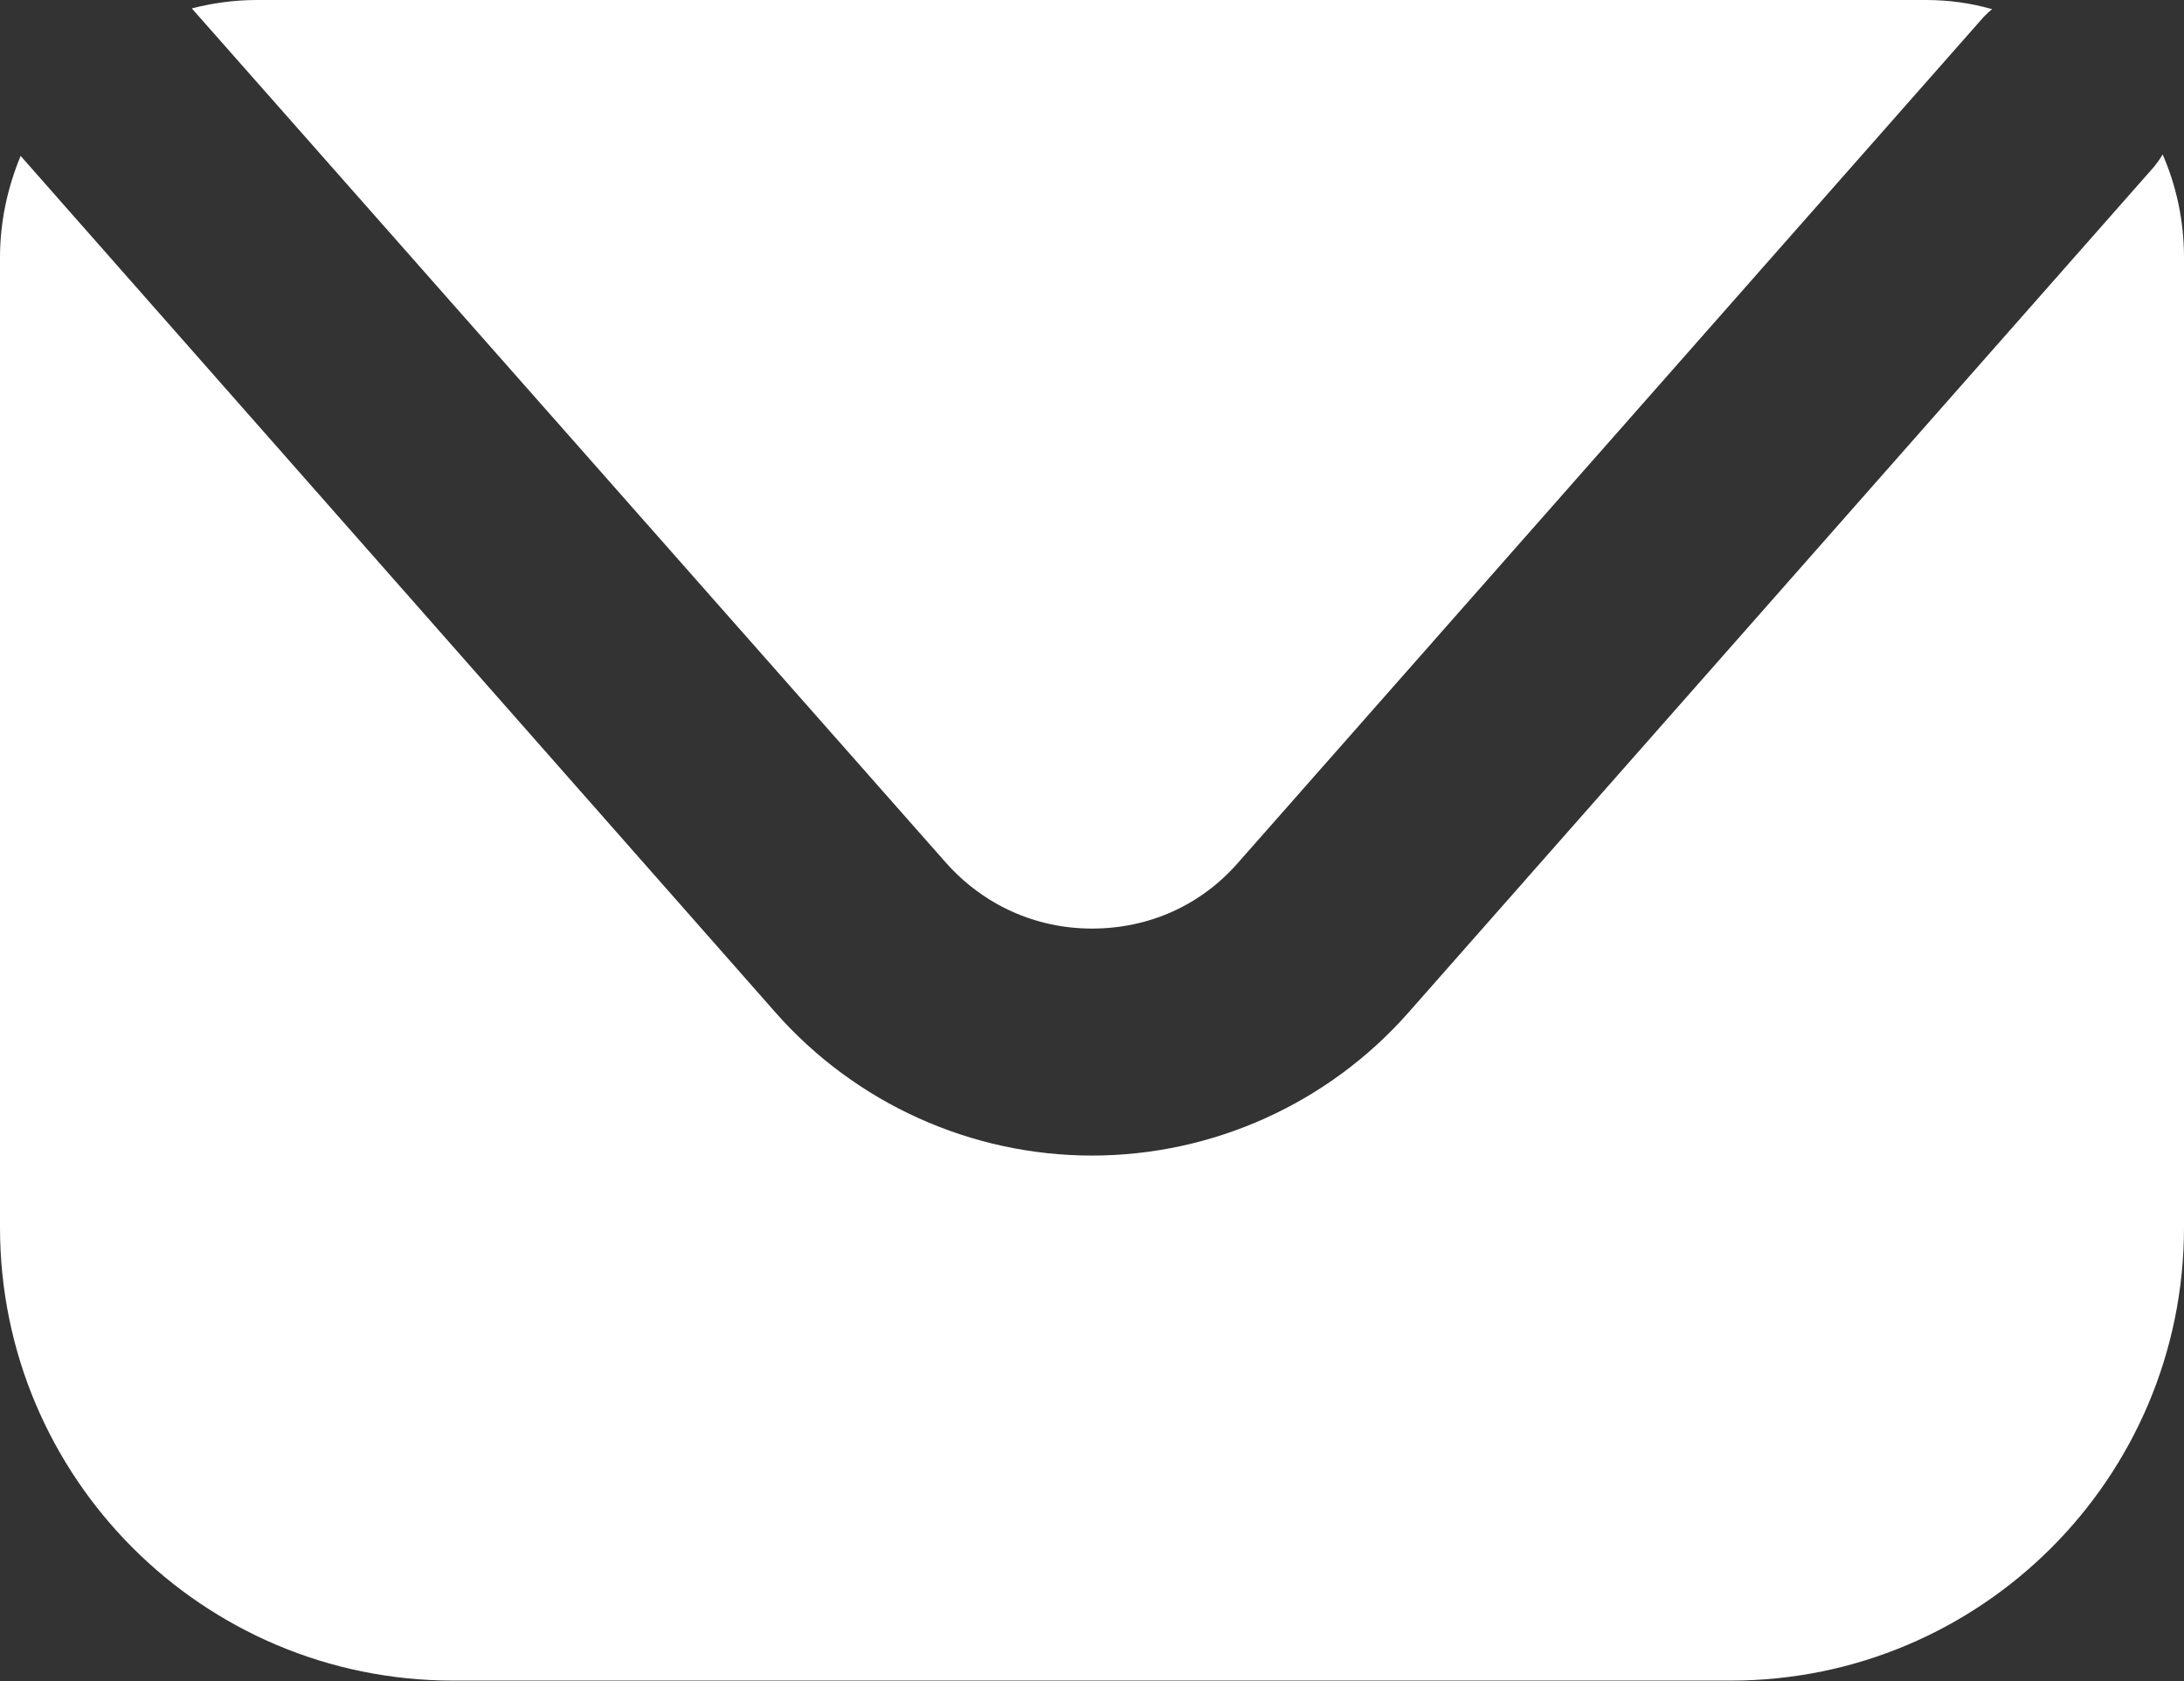
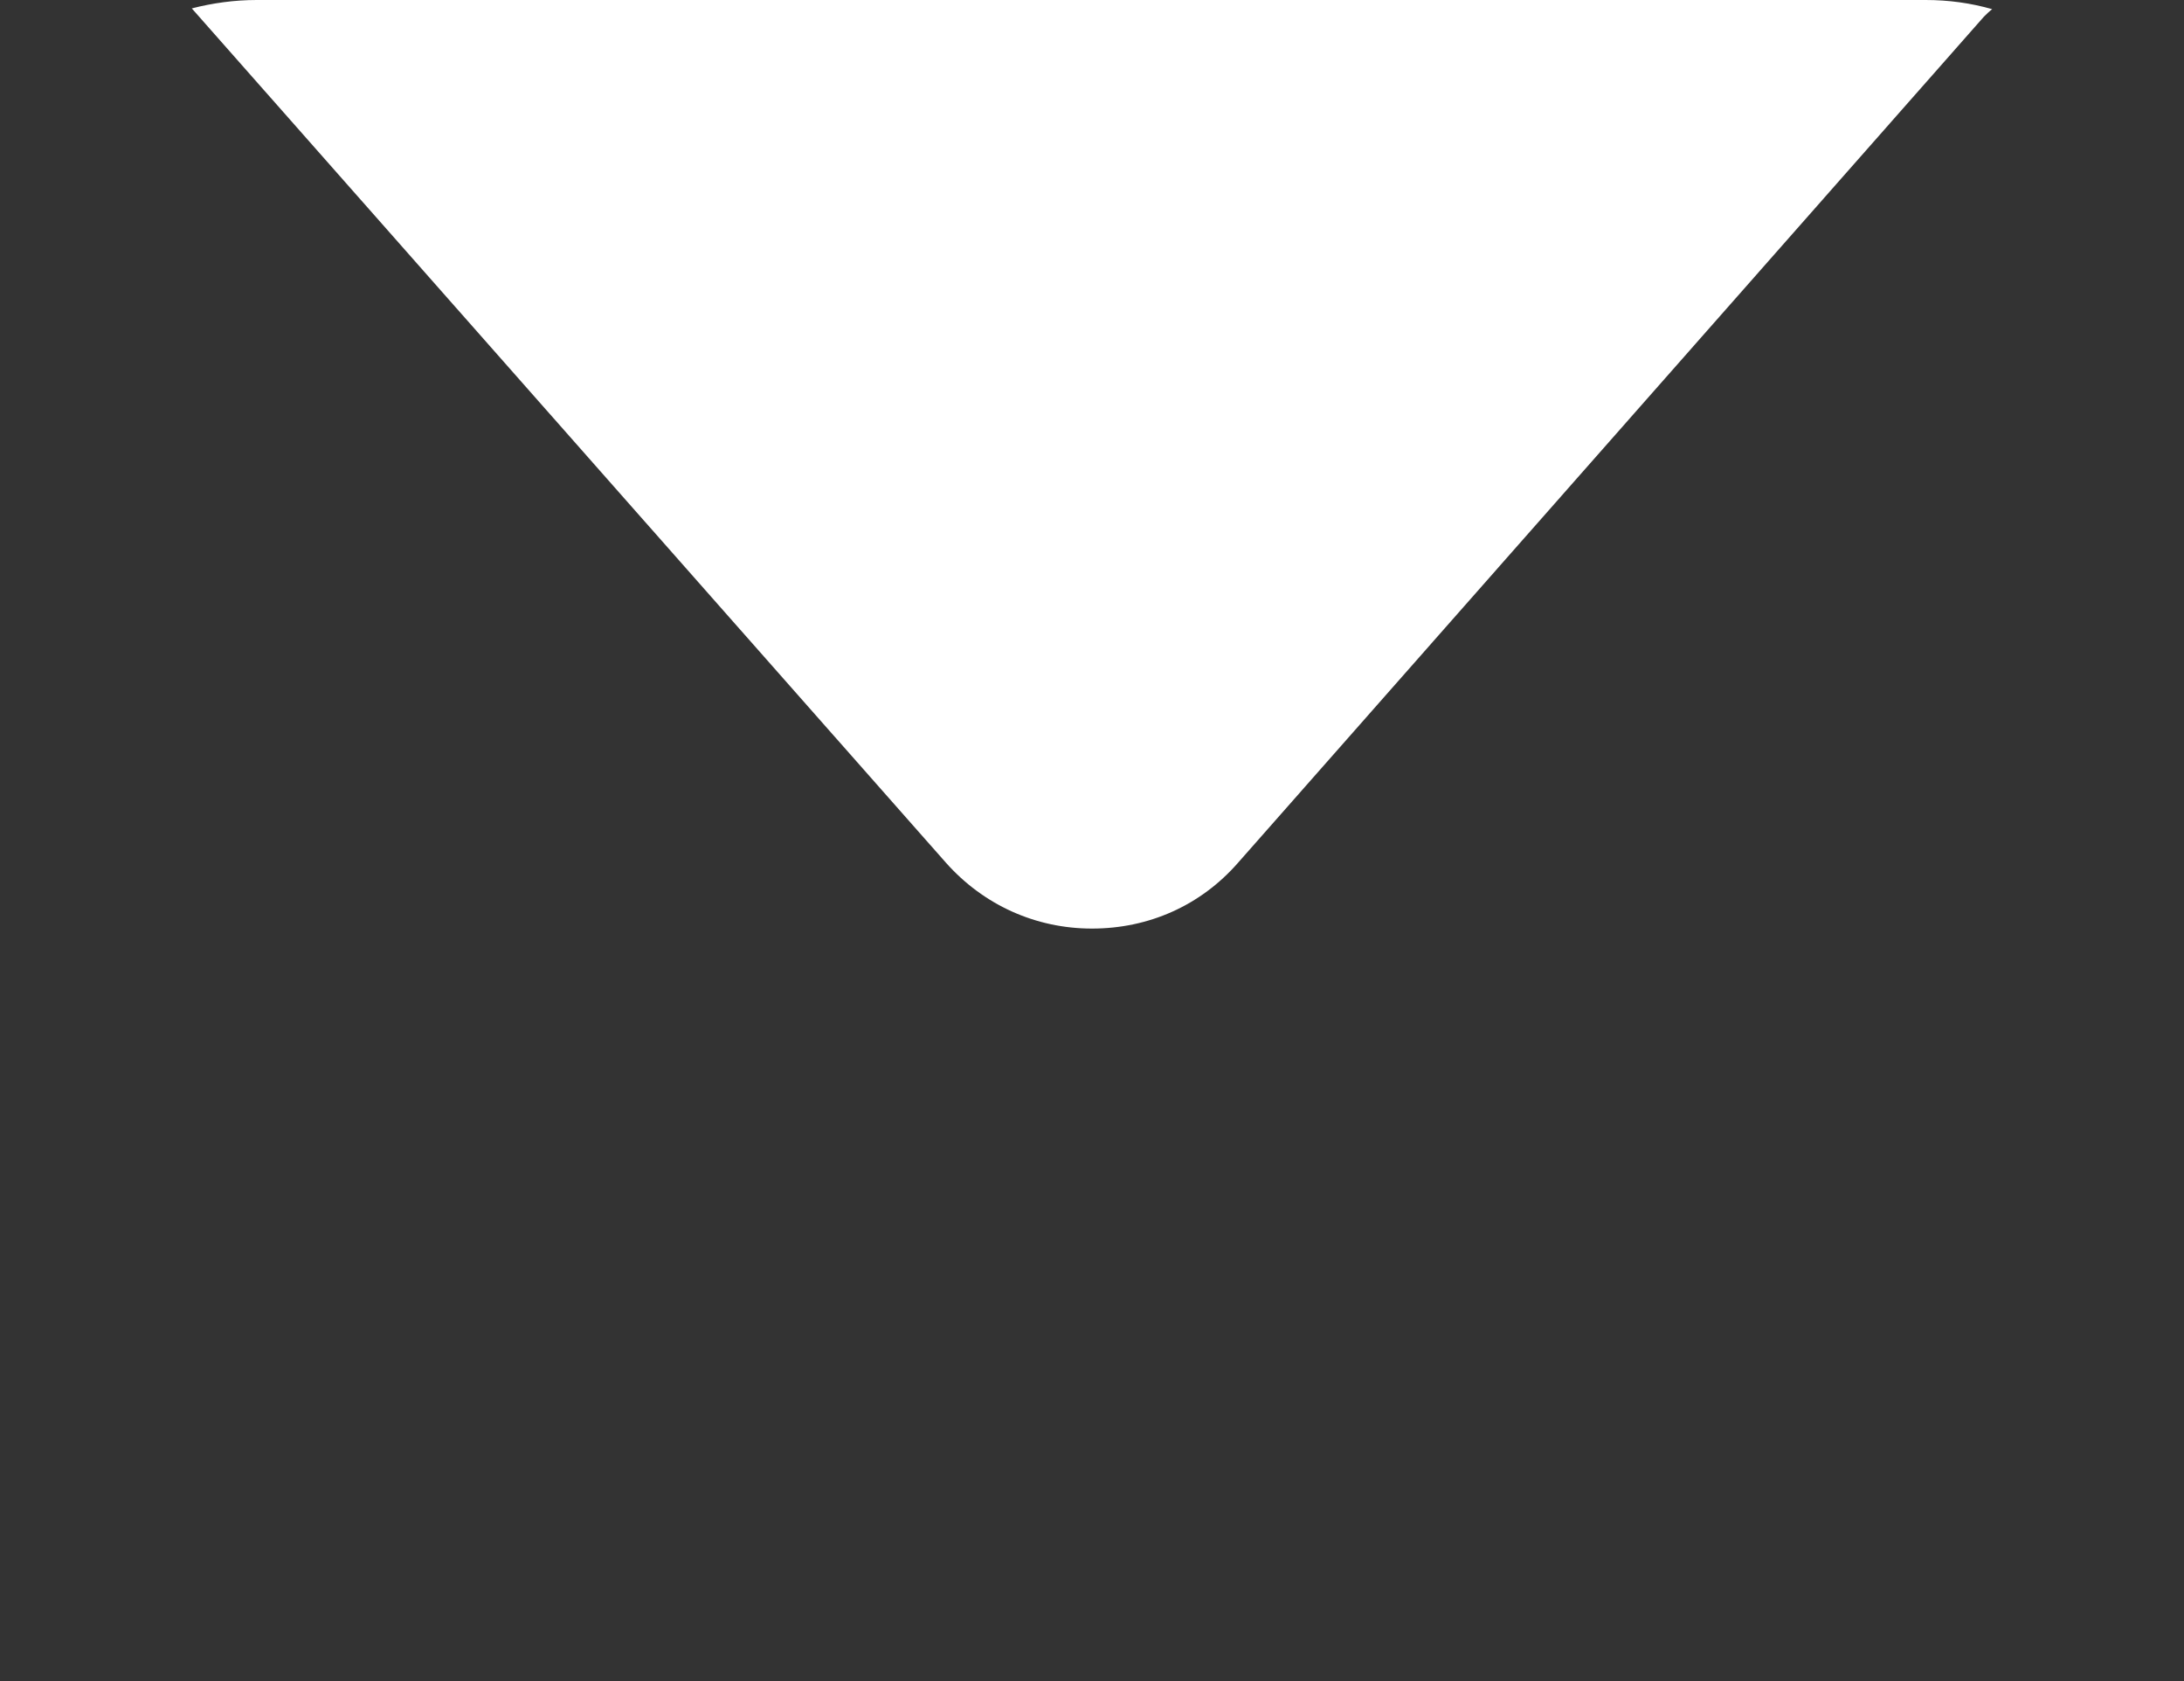
<svg xmlns="http://www.w3.org/2000/svg" id="Livello_2" viewBox="0 0 28.58 22">
  <rect x="0" y="0" width="28.58" height="22" fill="#333333" stroke="none" />
  <defs>
    <style>.cls-1{fill:#fff;}</style>
  </defs>
  <g id="Livello_1-2">
    <g>
      <path class="cls-1" d="M3.36,0H25.2c.3,0,.59,.04,.87,.12-.04,.03-.08,.07-.11,.1l-9.76,11.07c-.49,.56-1.17,.86-1.91,.86s-1.42-.31-1.91-.86L2.51,.11c.27-.07,.56-.11,.85-.11Z" />
-       <path class="cls-1" d="M28.58,16.06c0,3.28-2.66,5.93-5.93,5.93H5.93c-3.28,0-5.93-2.66-5.93-5.93V3.37c0-.47,.1-.92,.27-1.33L10.15,13.25c1.05,1.19,2.56,1.87,4.14,1.87,1.58,0,3.09-.68,4.14-1.87L28.19,2.18s.08-.1,.11-.16c.18,.41,.28,.87,.28,1.35v12.69Z" />
    </g>
  </g>
</svg>